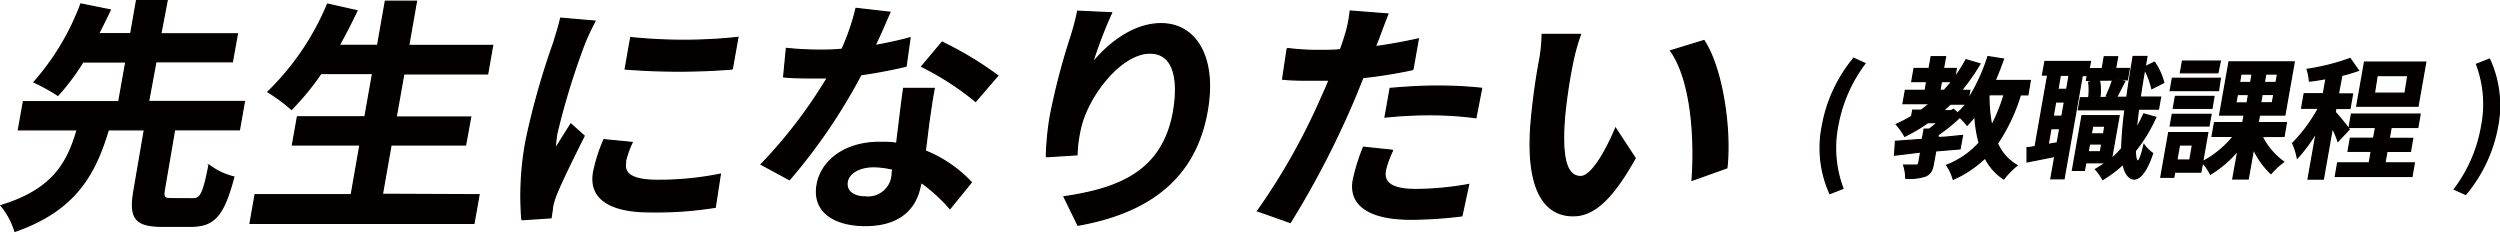
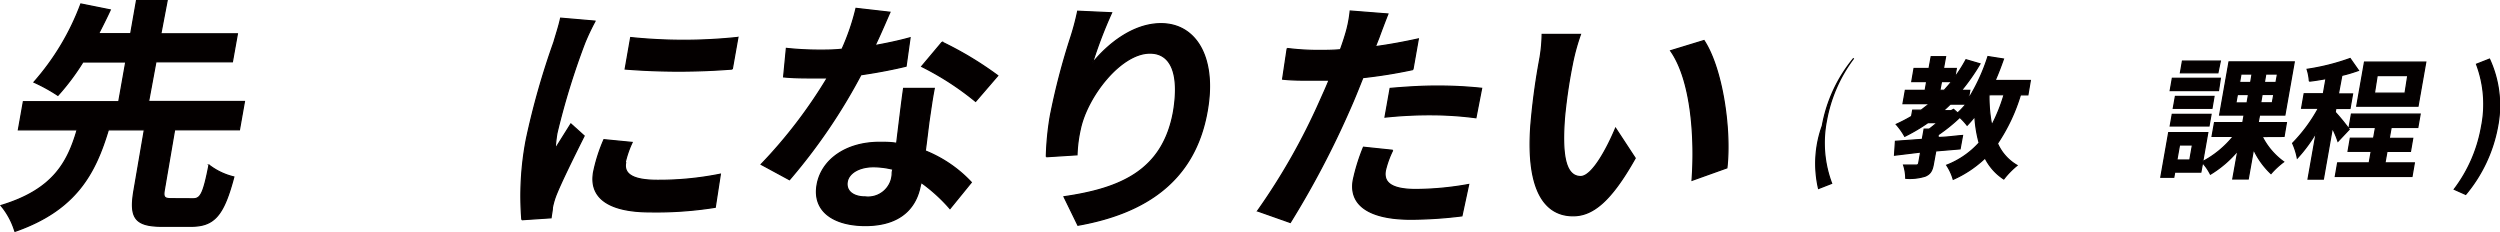
<svg xmlns="http://www.w3.org/2000/svg" viewBox="0 0 244.85 22.71">
  <defs>
    <style>
      .cls-1 {
        fill: #040000;
        stroke: #040000;
        stroke-width: 0.12px;
      }
    </style>
  </defs>
  <g id="レイヤー_2" data-name="レイヤー 2">
    <g id="content">
      <g>
        <path class="cls-1" d="M24.36,20.27c.73,0,1-.46,1.56-3.3a6.45,6.45,0,0,0,2.43,1.16c-1,3.8-1.93,4.83-4.2,4.83H21.32c-2.73,0-3.21-.89-2.73-3.61l1-5.83H16.06c-1.29,4.28-3.17,7.86-9.15,9.94a7.23,7.23,0,0,0-1.36-2.53c5.13-1.55,6.53-4.24,7.46-7.41H7.25l.49-2.76h9.34l.69-3.89h-4.2a22.64,22.64,0,0,1-2.45,3.27A16.58,16.58,0,0,0,8.78,8.85a24.46,24.46,0,0,0,4.59-7.66l2.88.58c-.35.75-.73,1.52-1.15,2.33h3.15L18.82.86h3L21.2,4.11h7.5l-.49,2.74H20.72L20,10.74h9.39l-.49,2.77H22.55l-1,5.84c-.14.79,0,.91.72.91Z" transform="translate(-5.45 -0.8)" />
-         <path class="cls-1" d="M52.37,19.87l-.5,2.81-21.93,0,.49-2.81h9.42L40.7,15H34.09l.49-2.76h6.61L41.94,8H36.88A25.15,25.15,0,0,1,34,11.51,16.66,16.66,0,0,0,31.69,9.8a25.85,25.85,0,0,0,5.84-8.6l2.88.65C39.87,3,39.28,4.13,38.67,5.24h3.76L43.19.92h3.05l-.76,4.33H53.7l-.49,2.79H45l-.75,4.22h7.3L51.05,15h-7.3l-.85,4.83Z" transform="translate(-5.45 -0.8)" />
        <path class="cls-1" d="M62.72,5A71.41,71.41,0,0,0,60,13.82a11.45,11.45,0,0,0-.17,1.56l1.53-2.44,1.3,1.17c-1,2-2.3,4.62-2.79,5.89a7.19,7.19,0,0,0-.32,1.13c0,.26-.09.65-.13,1l-2.86.19A29.29,29.29,0,0,1,57,14.44a74.61,74.61,0,0,1,2.7-9.51c.19-.67.5-1.59.66-2.35l3.37.29A22.13,22.13,0,0,0,62.72,5Zm4,11.75c-.18,1.06.63,1.71,3.12,1.71A30.24,30.24,0,0,0,76,17.86L75.5,21.1a36.5,36.5,0,0,1-6.38.45c-4.19,0-6-1.47-5.52-3.95a15.82,15.82,0,0,1,1-3.12l2.76.27A9.47,9.47,0,0,0,66.67,16.76Zm11-12.29-.55,3.1a66.79,66.79,0,0,1-10.49,0l.54-3.08A50.45,50.45,0,0,0,77.68,4.47Z" transform="translate(-5.45 -0.8)" />
        <path class="cls-1" d="M91.15,5.26c1.23-.22,2.43-.48,3.43-.76l-.39,2.78c-1.18.29-2.75.6-4.42.84a55.76,55.76,0,0,1-7,10.28L80,16.9a47.69,47.69,0,0,0,6.48-8.47c-.45,0-.86,0-1.28,0-1,0-2,0-3-.1l.27-2.79a30.53,30.53,0,0,0,3.22.17c.73,0,1.47,0,2.23-.09a22.14,22.14,0,0,0,1.37-4L92.61,2C92.28,2.74,91.75,4,91.15,5.26Zm5.31,7.26c-.1.7-.23,1.86-.39,3.06a12.6,12.6,0,0,1,4.51,3.08l-2.09,2.57a16.3,16.3,0,0,0-2.84-2.58c0,.07,0,.17-.05.24-.39,2.24-1.94,4-5.4,4-3,0-5.19-1.33-4.72-4,.41-2.36,2.73-4.15,6.12-4.15.59,0,1.12,0,1.67.1.22-1.78.47-3.92.68-5.38h3C96.75,10.46,96.62,11.47,96.46,12.52Zm-6.22,7.57a2.36,2.36,0,0,0,2.59-2.23c0-.15,0-.29.09-.48A8,8,0,0,0,91,17.13c-1.41,0-2.42.62-2.57,1.46S88.9,20.09,90.24,20.09ZM95.72,7.31l2-2.38a33.86,33.86,0,0,1,5.45,3.28L101,10.73A27.88,27.88,0,0,0,95.72,7.31Z" transform="translate(-5.45 -0.8)" />
        <path class="cls-1" d="M112.43,7c1.5-1.87,4-3.89,6.74-3.88,3.39,0,5.45,3.27,4.51,8.56-1.19,6.8-6,10-12.66,11.18l-1.36-2.79c5.56-.81,9.7-2.56,10.73-8.37C121,8,120.13,6,118.08,6c-2.87,0-6.14,4.24-6.82,7.42a13.25,13.25,0,0,0-.33,2.54l-3,.19a27.48,27.48,0,0,1,.39-4,66.35,66.35,0,0,1,2-7.69A24.58,24.58,0,0,0,111,1.9l3.32.15A43.26,43.26,0,0,0,112.43,7Z" transform="translate(-5.45 -0.8)" />
        <path class="cls-1" d="M140.51,4.46l-.36.91c1.4-.19,2.81-.45,4.21-.76l-.53,3a47.77,47.77,0,0,1-4.9.79c-.4,1-.83,2.09-1.27,3.07a88.33,88.33,0,0,1-5.84,11.12l-3.2-1.13a62.35,62.35,0,0,0,6.13-10.81c.29-.65.6-1.32.87-2-.56,0-1.11,0-1.62,0-1.17,0-2.09,0-2.93-.1l.45-3a24.49,24.49,0,0,0,3,.19c.71,0,1.45,0,2.21-.07.19-.52.35-1,.46-1.37a12,12,0,0,0,.5-2.42l3.69.29C141.11,2.85,140.7,3.93,140.51,4.46Zm.62,13.05c-.18,1.06.41,1.85,3,1.85a29.73,29.73,0,0,0,5.16-.49l-.66,3.07a41.14,41.14,0,0,1-5,.33c-4.1,0-6.07-1.4-5.64-3.83a18.89,18.89,0,0,1,1-3.22l2.86.3A9.19,9.19,0,0,0,141.13,17.51Zm5.17-8.28a40.8,40.8,0,0,1,4.26.22L150,12.33a33.91,33.91,0,0,0-4.15-.29,41,41,0,0,0-4.75.23l.5-2.81C143,9.34,144.74,9.22,146.3,9.23Z" transform="translate(-5.45 -0.8)" />
        <path class="cls-1" d="M159.43,7.15a51.17,51.17,0,0,0-.75,5.1c-.27,3.46,0,5.84,1.58,5.84,1.14,0,2.62-2.81,3.42-4.73l1.92,2.93c-2.35,4.18-4.14,5.65-6.09,5.64-2.69,0-4.59-2.38-4.13-8.82a65,65,0,0,1,.87-6.49,14.85,14.85,0,0,0,.24-2.45l3.75,0A20.61,20.61,0,0,0,159.43,7.15Zm15.15,10.09-3.41,1.22c.29-3.87,0-9.71-2.1-12.69l3.27-1C174.17,7.56,175,13.56,174.58,17.24Z" transform="translate(-5.45 -0.8)" />
-         <path class="cls-1" d="M183.93,13.12A14.38,14.38,0,0,1,187,6.51l1.11.5a14.35,14.35,0,0,0-2.67,6.11,11.24,11.24,0,0,0,.51,6.14l-1.28.5A10.88,10.88,0,0,1,183.93,13.12Z" transform="translate(-5.45 -0.8)" />
+         <path class="cls-1" d="M183.93,13.12A14.38,14.38,0,0,1,187,6.51a14.35,14.35,0,0,0-2.67,6.11,11.24,11.24,0,0,0,.51,6.14l-1.28.5A10.88,10.88,0,0,1,183.93,13.12Z" transform="translate(-5.45 -0.8)" />
        <path class="cls-1" d="M203.33,10.09a17.54,17.54,0,0,1-2.25,4.76A4.61,4.61,0,0,0,203,17a7.8,7.8,0,0,0-1.3,1.33,5.26,5.26,0,0,1-1.83-2.06,10.93,10.93,0,0,1-3.12,2.09,5.07,5.07,0,0,0-.64-1.38,8.36,8.36,0,0,0,3.18-2.19,12.51,12.51,0,0,1-.42-2.6,11.49,11.49,0,0,1-.76.88,5.93,5.93,0,0,0-.72-.78A16.39,16.39,0,0,1,195.27,14l0,.26c.79,0,1.59-.13,2.39-.19l-.24,1.31-2.38.2-.23,1.25c-.11.66-.29,1-.8,1.22a5.06,5.06,0,0,1-1.91.21,4.3,4.3,0,0,0-.21-1.29l1.22,0c.17,0,.23-.06.26-.2l.19-1.08L191,16l.09-1.36,2.63-.19.18-1h.5c.26-.2.53-.41.79-.64h-.92A17.51,17.51,0,0,1,192,14.15a6.79,6.79,0,0,0-.83-1.17,15.18,15.18,0,0,0,1.5-.78l.11-.61h.83l.83-.64h-2.61l.23-1.3H194l.15-.86h-1.46l.22-1.28h1.47l.21-1.16H196l-.21,1.16h1.26l-.15.87A14.21,14.21,0,0,0,198,6.65l1.37.4a20.12,20.12,0,0,1-1.82,2.6h.82l-.15.87a18.25,18.25,0,0,0,1.93-4.18l1.52.24c-.25.71-.52,1.42-.82,2.1h3.45l-.24,1.41Zm-7.89-.45h.43c.25-.28.5-.56.73-.85h-1Zm1.34,1.87.4.36A8.17,8.17,0,0,0,198,11h-1.54c-.22.22-.45.43-.68.64h.76Zm3.47-1.43a14.15,14.15,0,0,0,.27,3,16.38,16.38,0,0,0,1.21-3Z" transform="translate(-5.45 -0.8)" />
-         <path class="cls-1" d="M216.59,12.28a15.17,15.17,0,0,1-2,3.29c0,.62.09,1,.24,1s.37-.58.6-1.6a3.59,3.59,0,0,0,.85.85c-.69,2.07-1.38,2.52-1.82,2.52s-.92-.53-1.07-1.46a11.79,11.79,0,0,1-2,1.5,5,5,0,0,0-.71-1,12.05,12.05,0,0,0,1-.64h-1.95l-.13.75h-1.18l.94-5.36H213l-.75,4.21a8.66,8.66,0,0,0,1-1,36,36,0,0,1,.32-3.79H209l.21-1.18h.81a6.45,6.45,0,0,0,0-1.52l.78-.18h-1l.08-.47h-.49L207.6,18.31h-1.29l.39-2.19-2.72.54,0-1.4c.24,0,.51-.06.79-.11l1.23-7h-.51l.24-1.33h4.46l-.13.7h1.28l.2-1.16h1.31l-.2,1.15H214l-.2,1.11h-1.12l.86.17c-.29.55-.58,1.13-.79,1.54h1c.17-1.22.38-2.56.62-4h1.35l-.17,1,.91-.44a6.36,6.36,0,0,1,.91,2l-1.17.59a7.62,7.62,0,0,0-.7-1.87c-.17.95-.31,1.84-.44,2.7h2l-.21,1.18H214.9c-.09.68-.16,1.3-.21,1.88a15.53,15.53,0,0,0,.72-1.41Zm-9.66,2.51.25-1.39h-.86l-.27,1.54Zm.71-4h-.86l-.24,1.39h.85Zm.46-2.62h-.86L207,9.55h.86Zm3.06,7.5.13-.77H210.1l-.14.77Zm-.75-2.52-.14.76h1.2l.13-.76Zm.66-4.5a5.19,5.19,0,0,1,.06,1.56l-.61.14h1.86l-.64-.15a14.89,14.89,0,0,0,.62-1.56Z" transform="translate(-5.45 -0.8)" />
        <path class="cls-1" d="M227,14.17a6.85,6.85,0,0,0,2.11,2.48,7.94,7.94,0,0,0-1.24,1.15,7.71,7.71,0,0,1-1.71-2.39l-.52,2.92h-1.51l.5-2.79a10.7,10.7,0,0,1-2.69,2.32,5,5,0,0,0-.77-1.12l-.17.92h-2.56l-.09.5h-1.27l.77-4.37h3.83l-.5,2.84a9.61,9.61,0,0,0,3-2.47H222.1l.24-1.35h2.77l.13-.74h-2.4l.92-5.21h6.39l-.92,5.21h-2.48l-.14.74h2.77l-.23,1.35ZM218.2,12H222l-.2,1.14H218Zm4.53-2.33H218l.21-1.2h4.7Zm-.64,1.74H218.3l.21-1.17h3.78ZM220.18,15h-1.27l-.26,1.47h1.27Zm2.49-7.07H219l.2-1.15h3.71Zm1.76,2.95h1.1l.14-.82h-1.09Zm.36-2h1.09l.14-.83h-1.09Zm3.36,1.17H227l-.14.82H228Zm.36-2h-1.15l-.14.83h1.14Z" transform="translate(-5.45 -0.8)" />
        <path class="cls-1" d="M234.43,14.64a9,9,0,0,0-.55-1.3l-.88,5h-1.5l.81-4.59a14.56,14.56,0,0,1-1.86,2.53,6.45,6.45,0,0,0-.46-1.45,15.41,15.41,0,0,0,2.53-3.43h-1.65l.25-1.42H233l.26-1.48c-.56.1-1.11.19-1.63.25a4.86,4.86,0,0,0-.22-1.16,21.71,21.71,0,0,0,4.21-1.06l.82,1.17c-.5.17-1,.34-1.63.48L234.47,10h1.39l-.25,1.42h-1.39l-.06.37a18.7,18.7,0,0,1,1.37,1.68Zm7.48,2.11-.23,1.33h-7.51l.23-1.33h3.09l.2-1.13h-2.27l.22-1.28h2.28l.19-1.06h-2.59l.23-1.31h6.73l-.23,1.31h-2.61l-.19,1.07h2.3l-.22,1.28h-2.3l-.2,1.12Zm.36-5.55h-6l.76-4.32h6Zm-1-3h-3L238,9.92h3Z" transform="translate(-5.45 -0.8)" />
        <path class="cls-1" d="M245.82,19.34a14.15,14.15,0,0,0,2.67-6.13A11.1,11.1,0,0,0,248,7.09l1.27-.5a10.83,10.83,0,0,1,.79,6.62,14.39,14.39,0,0,1-3.12,6.63Z" transform="translate(-5.45 -0.8)" />
      </g>
    </g>
  </g>
</svg>